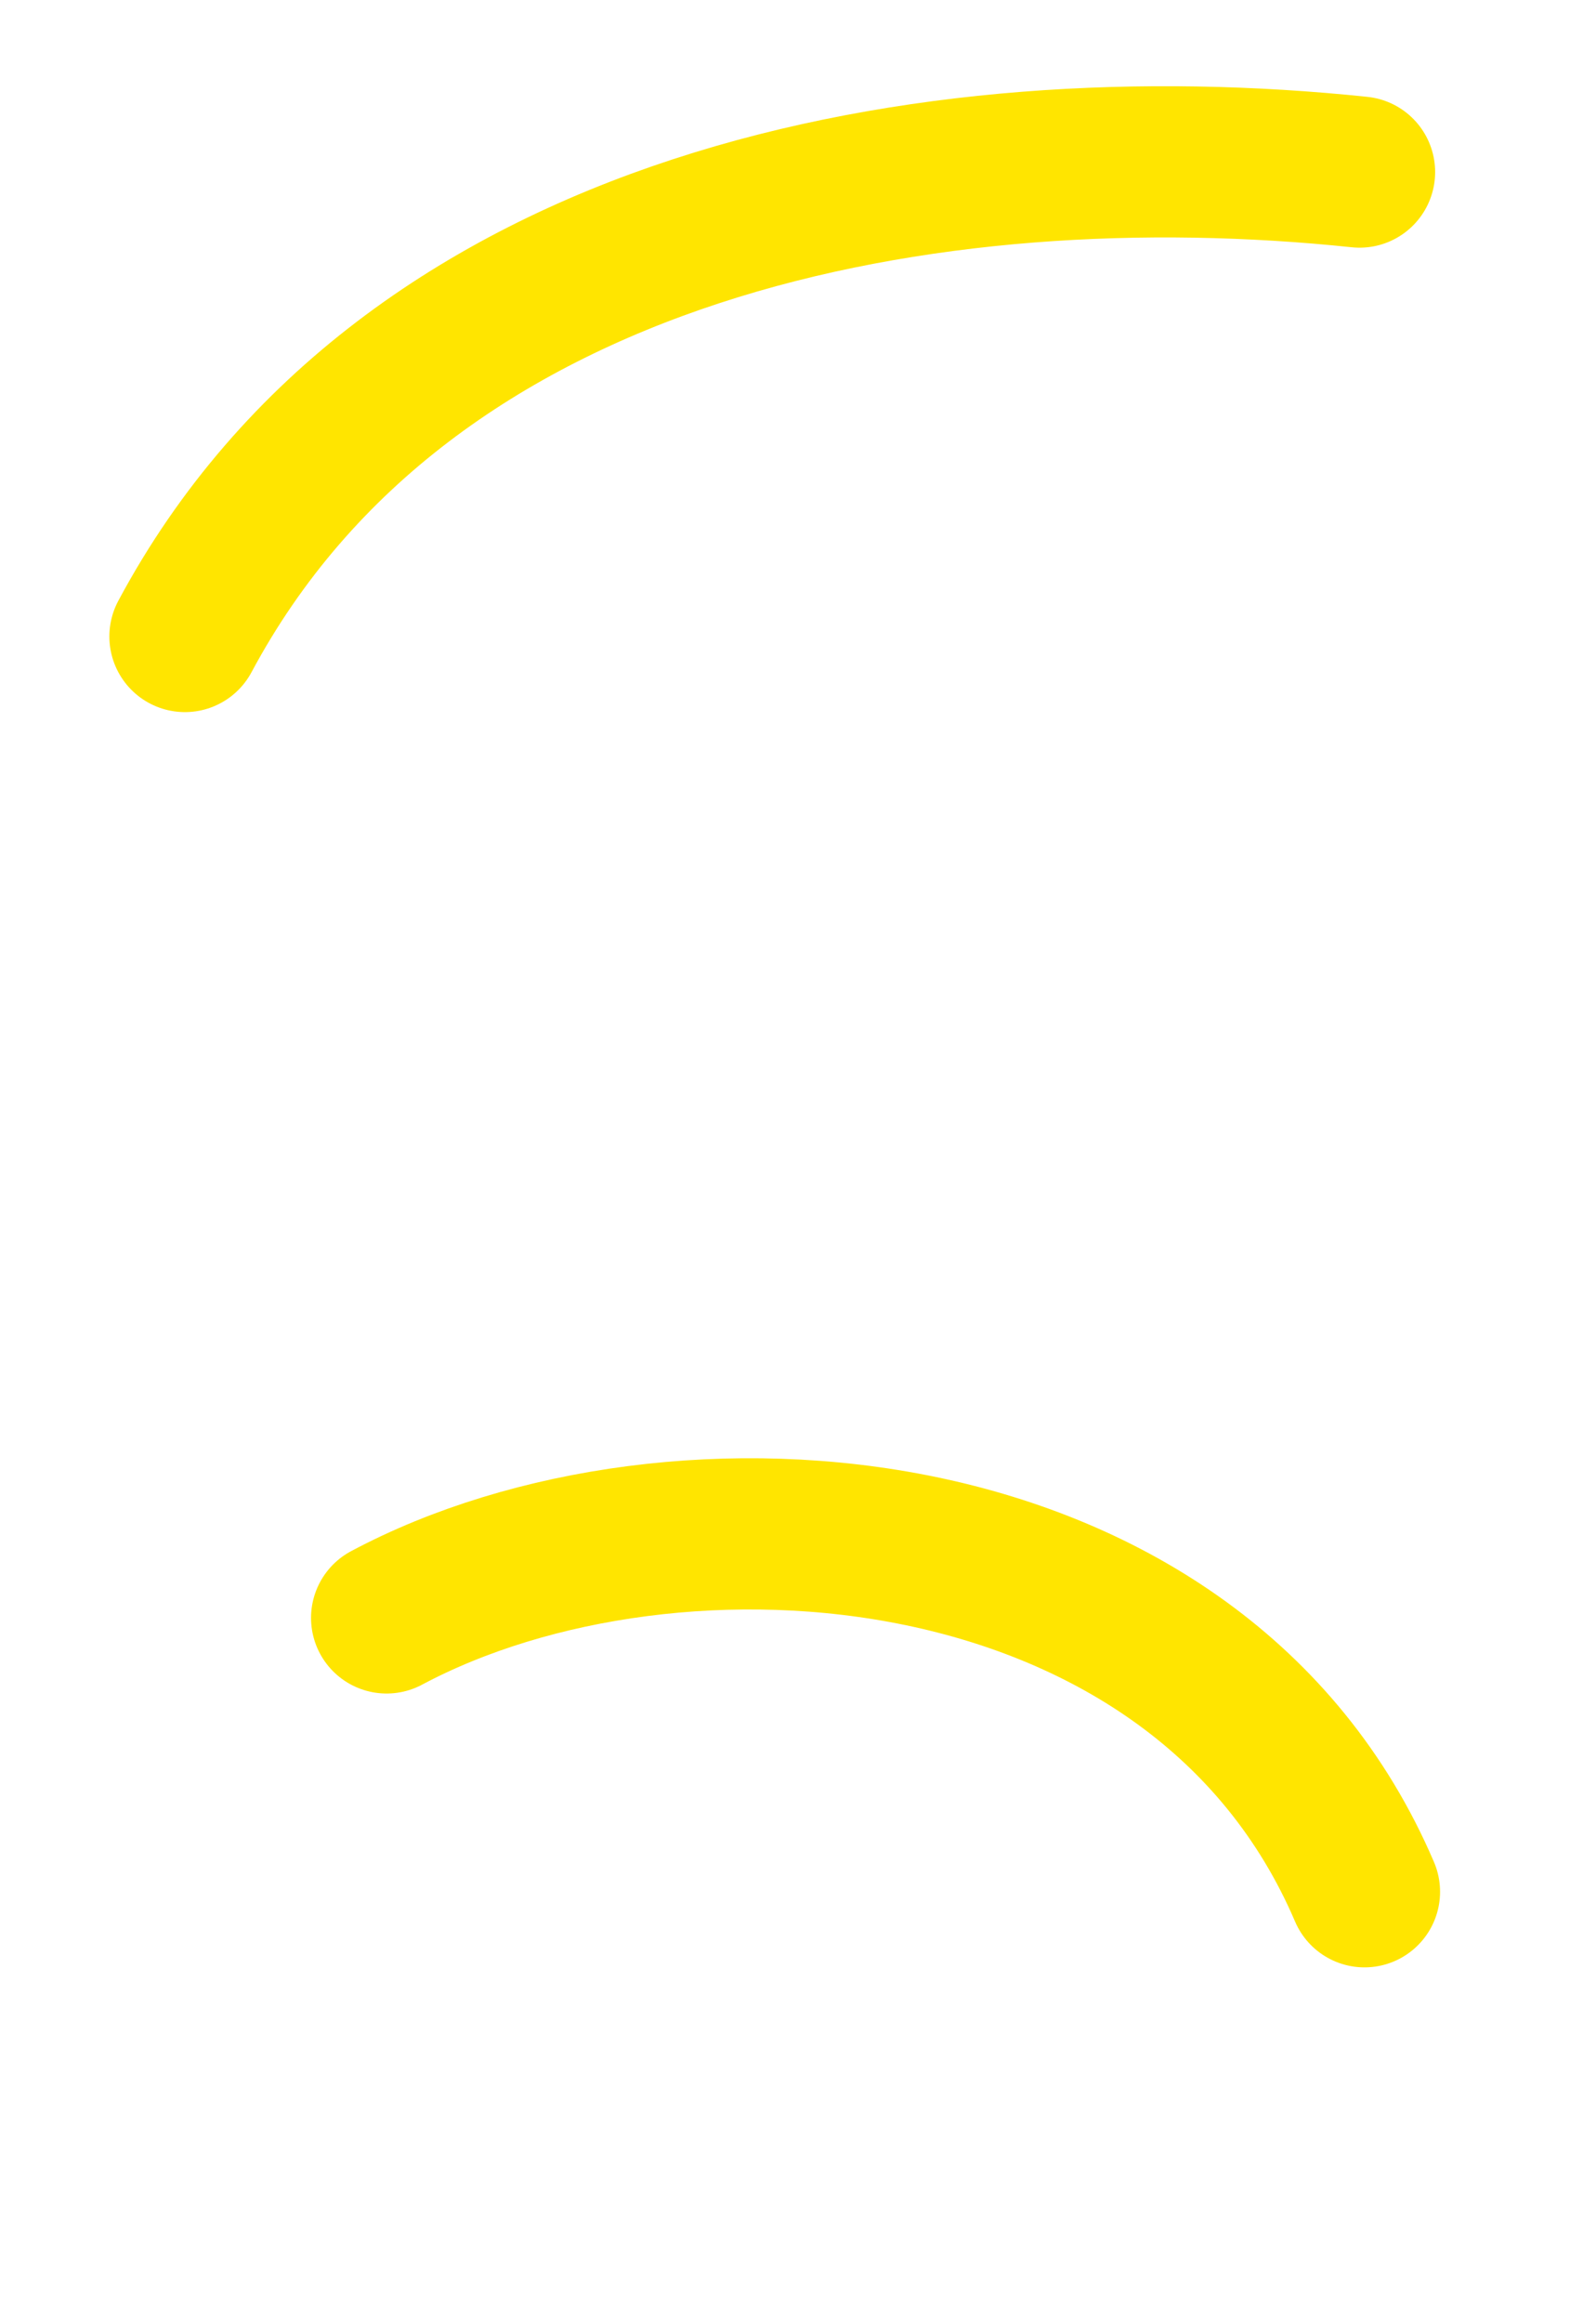
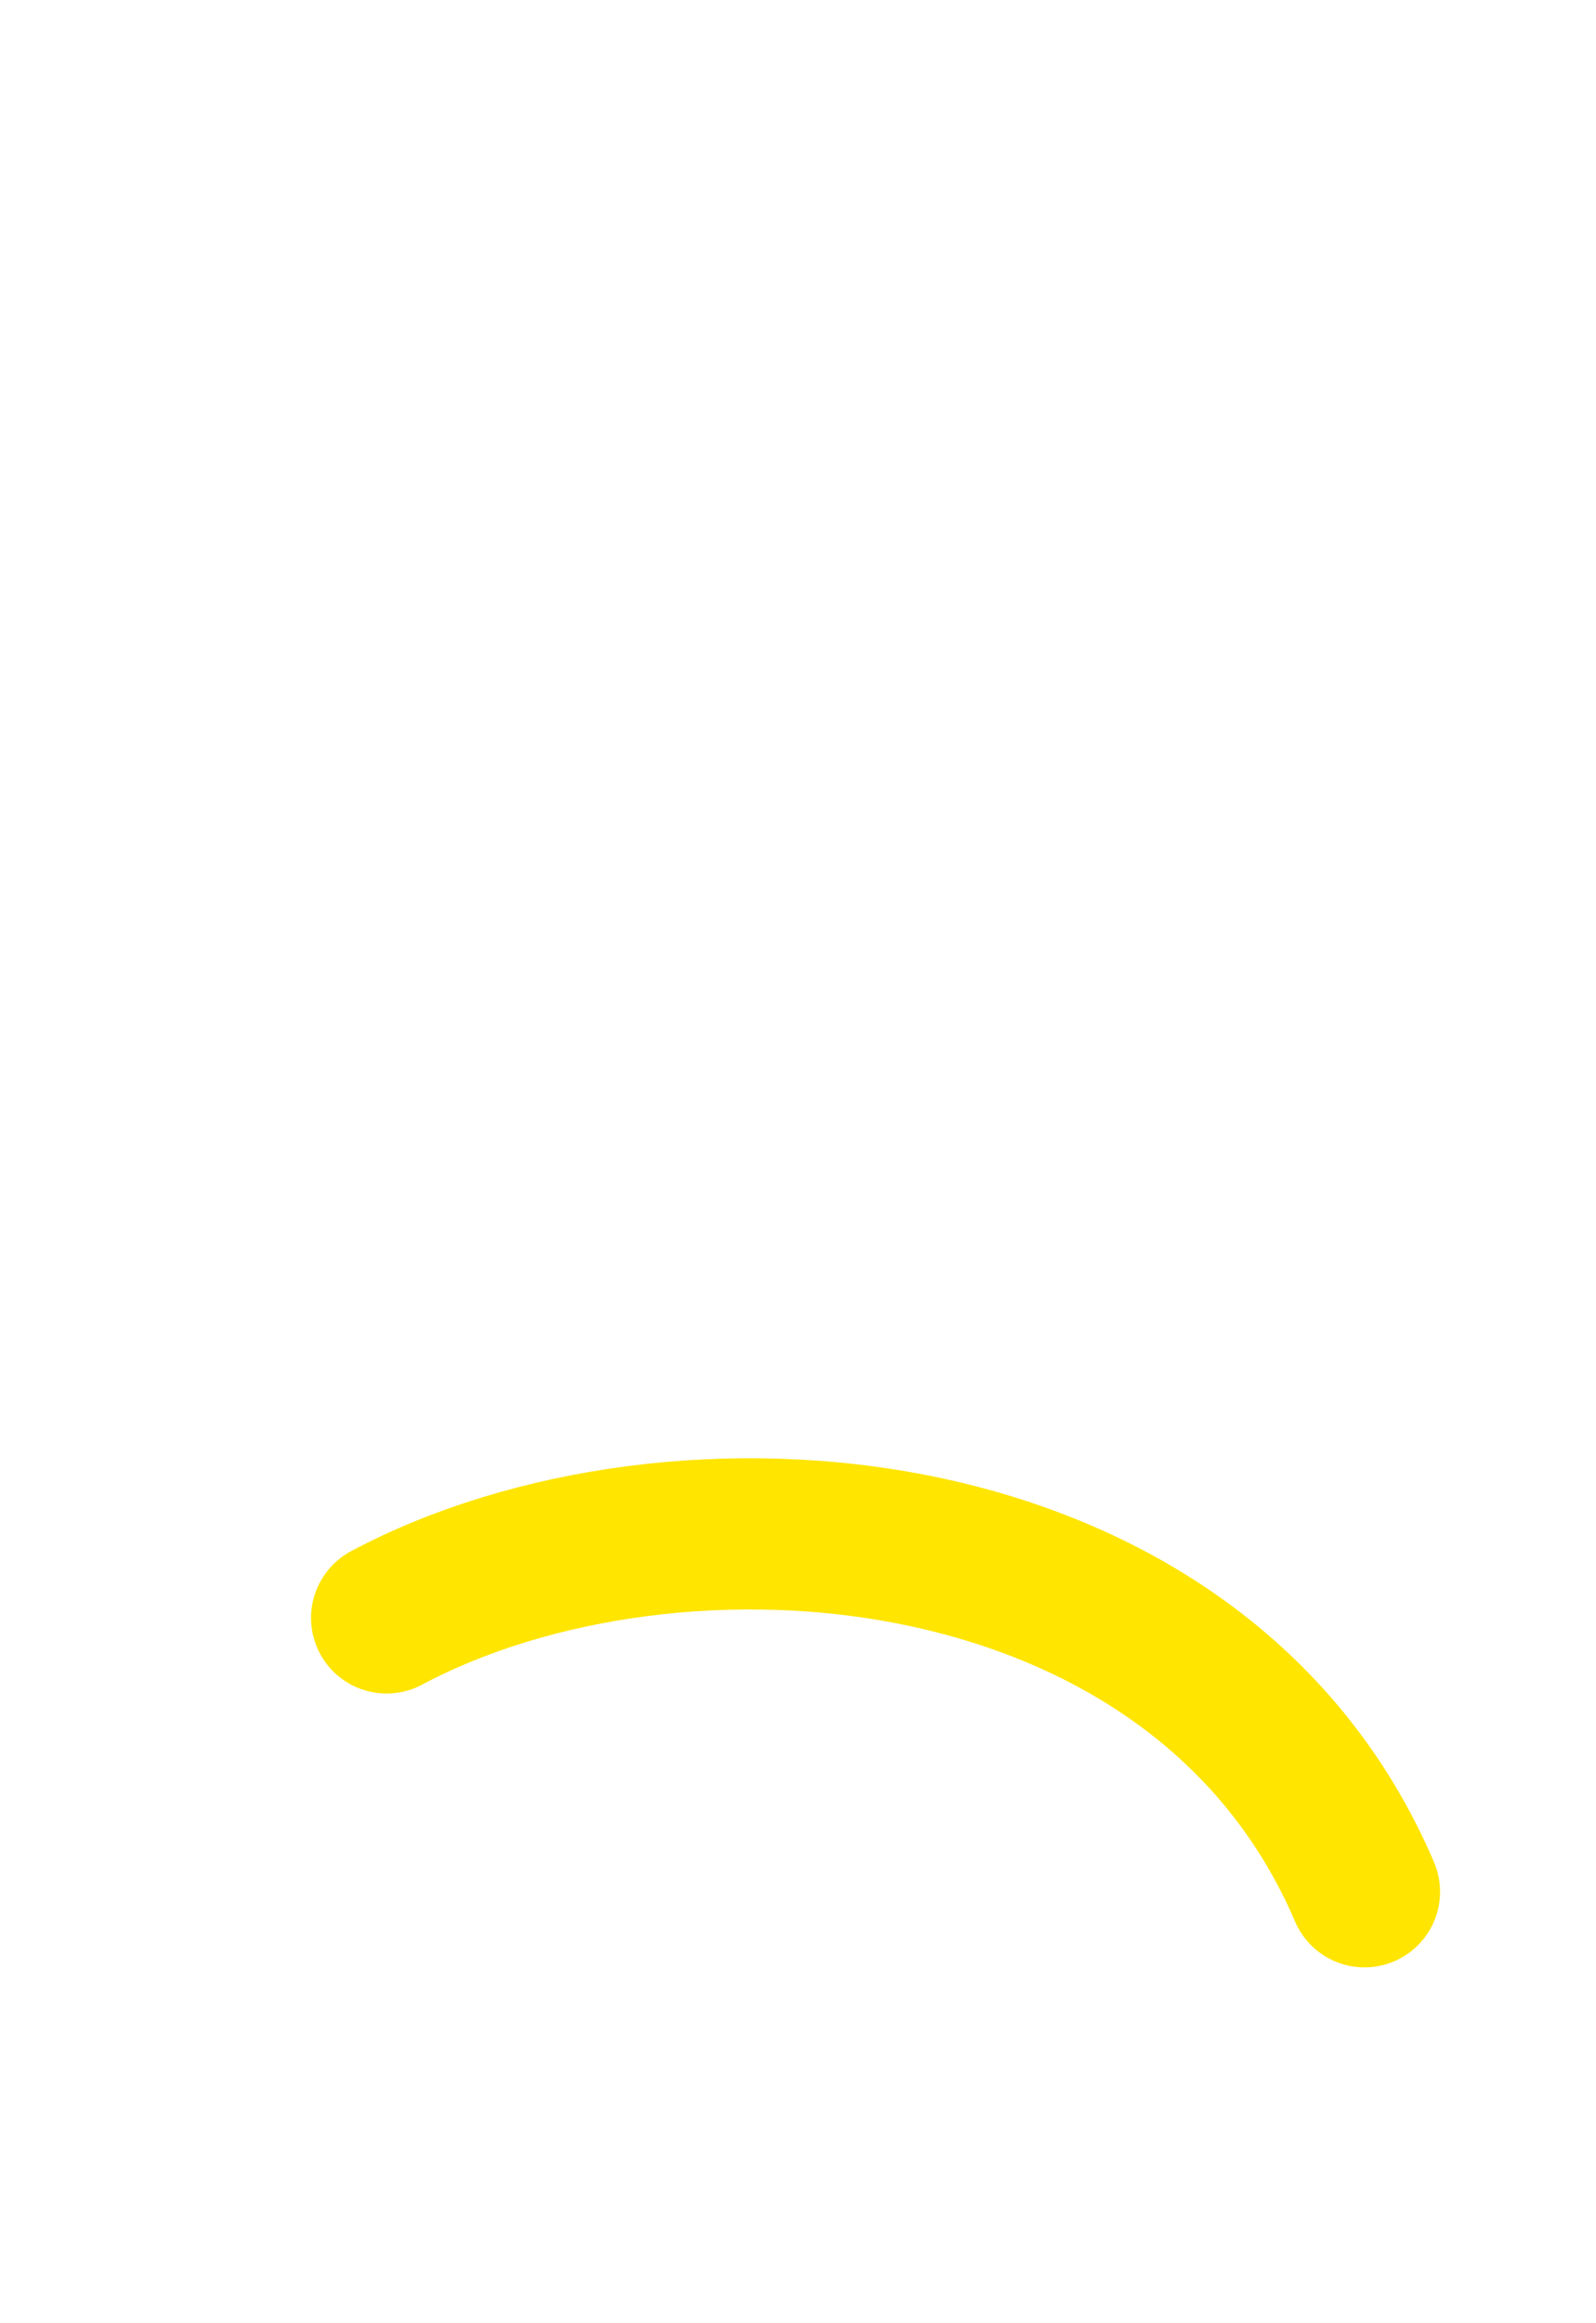
<svg xmlns="http://www.w3.org/2000/svg" width="22" height="32" viewBox="0 0 22 32" fill="none">
-   <path d="M2.549 8.767C5.622 3.027 12.87 1.754 18.741 2.37" stroke="#FFE500" stroke-width="2.083" stroke-linecap="round" />
  <path d="M5.329 22.285C9.302 20.168 16.512 20.693 18.809 26.057" stroke="#FFE500" stroke-width="2.083" stroke-linecap="round" />
</svg>